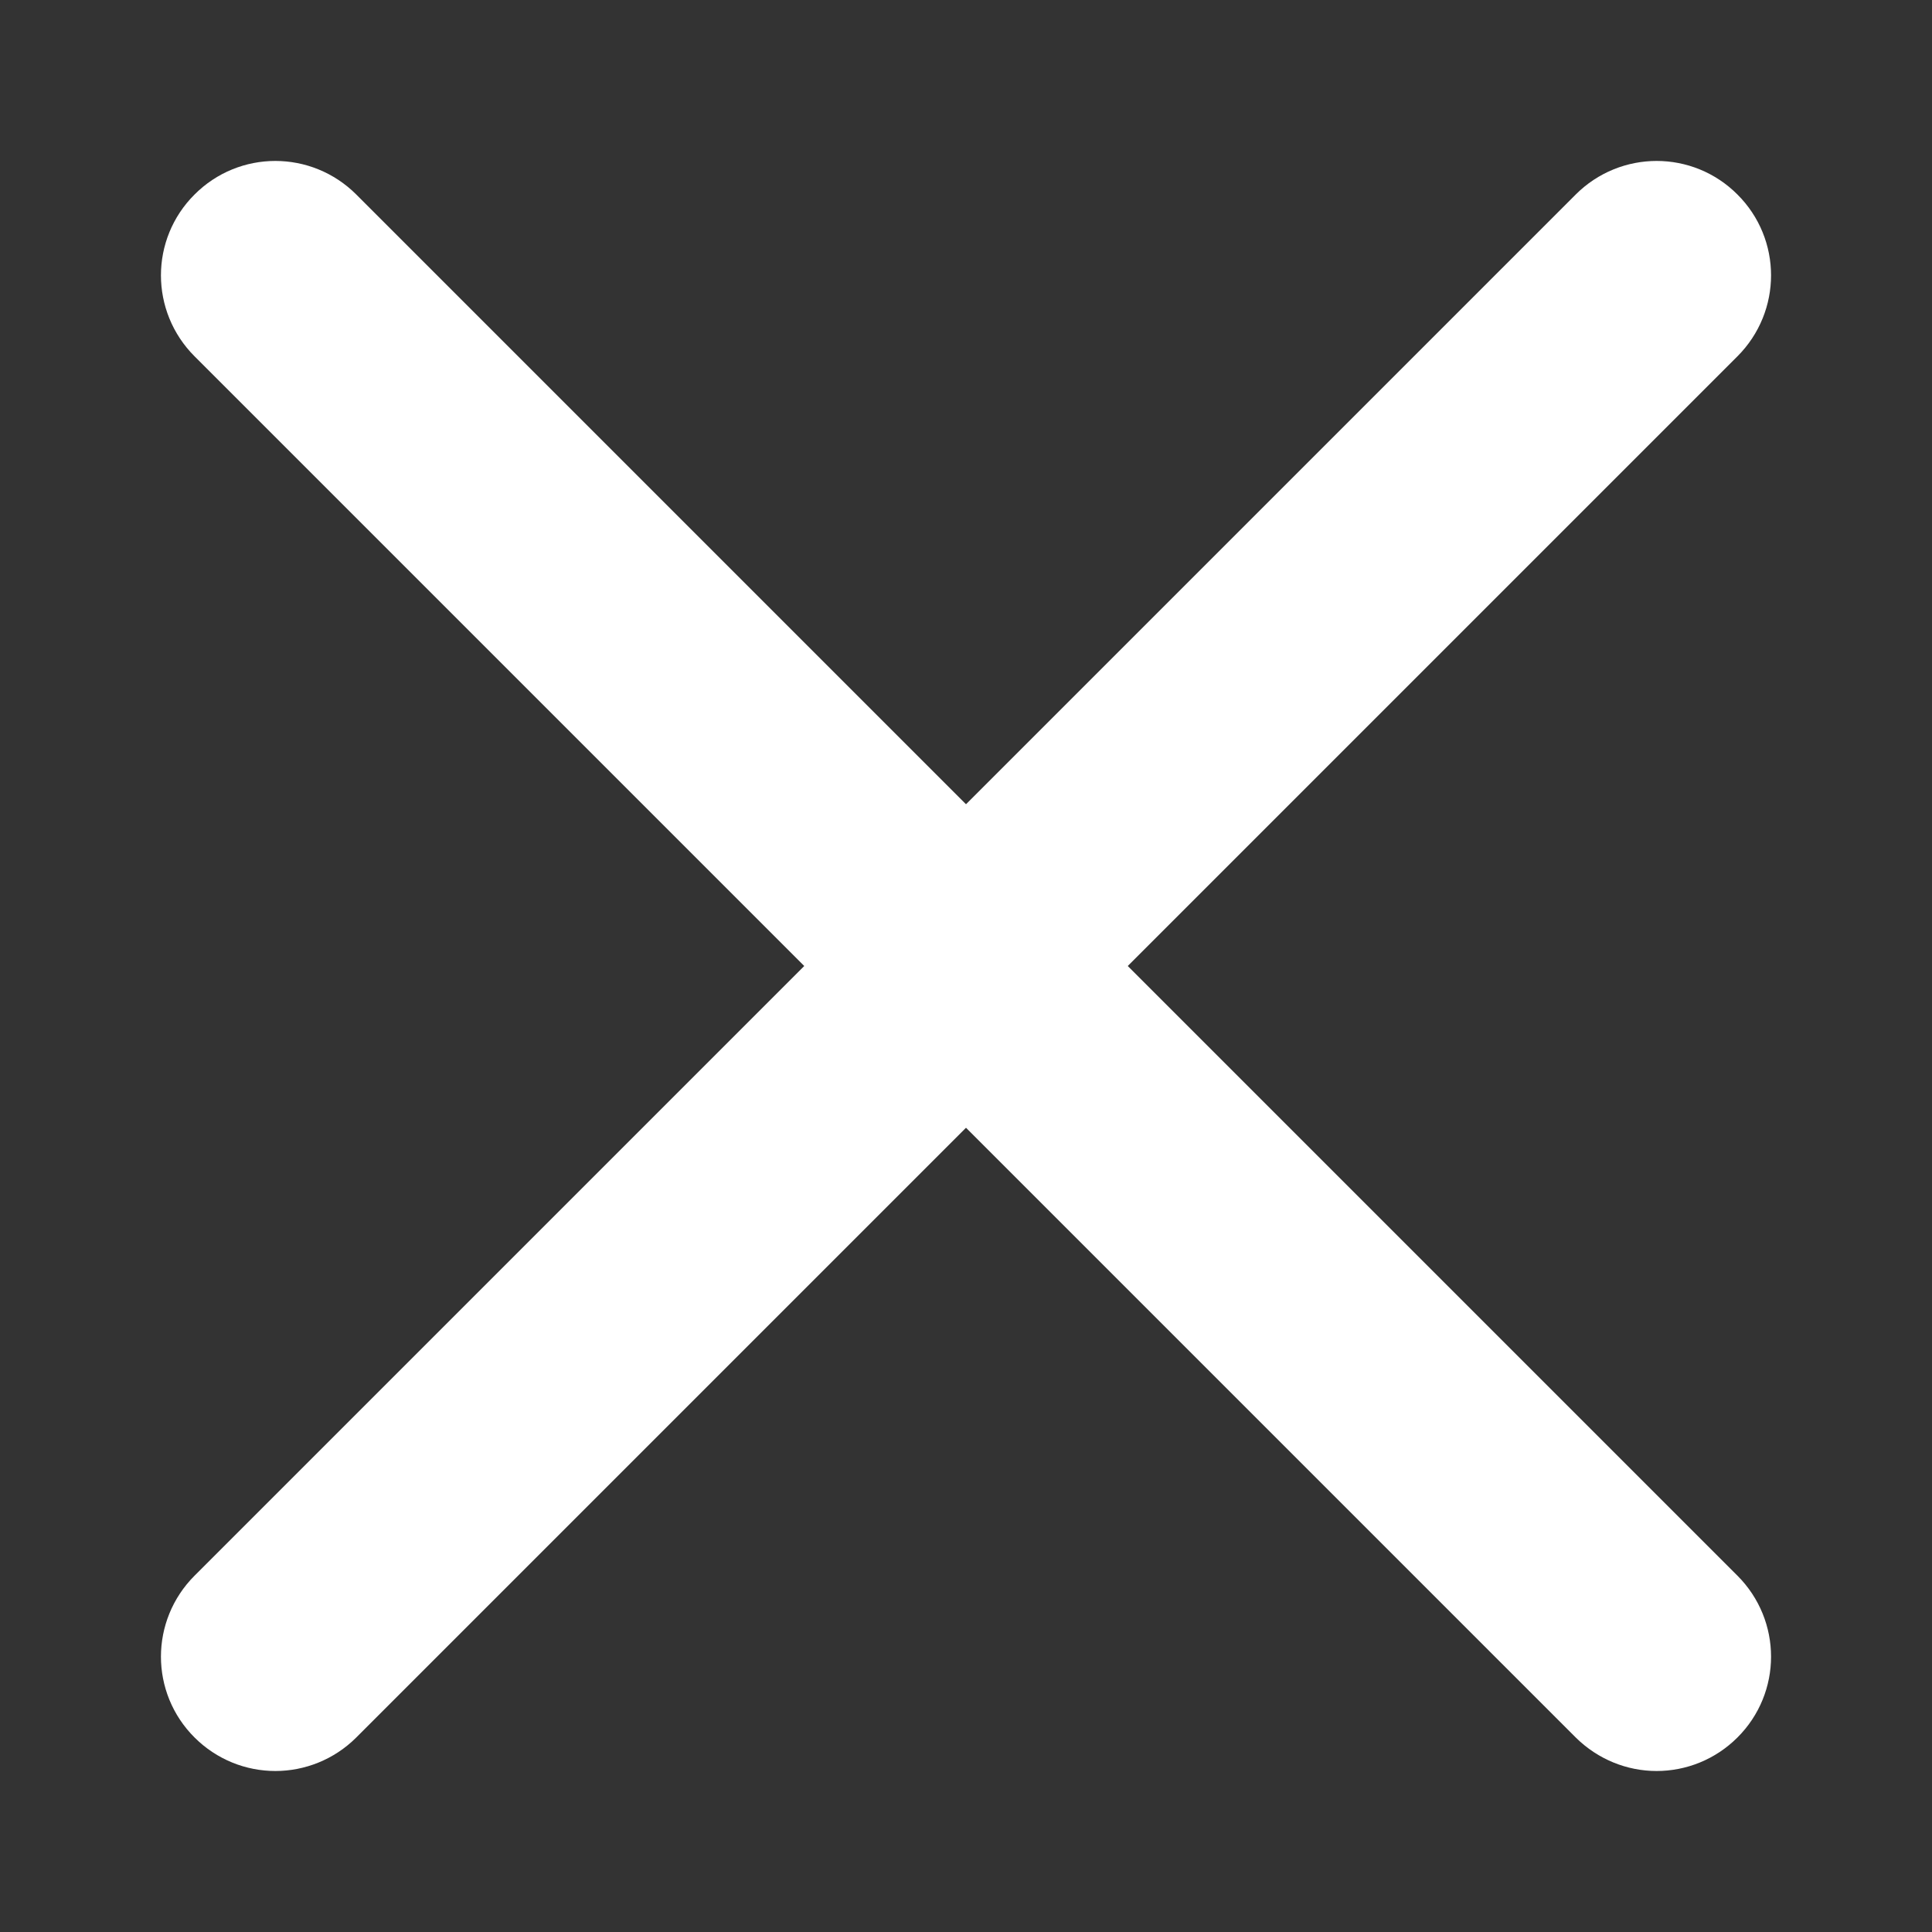
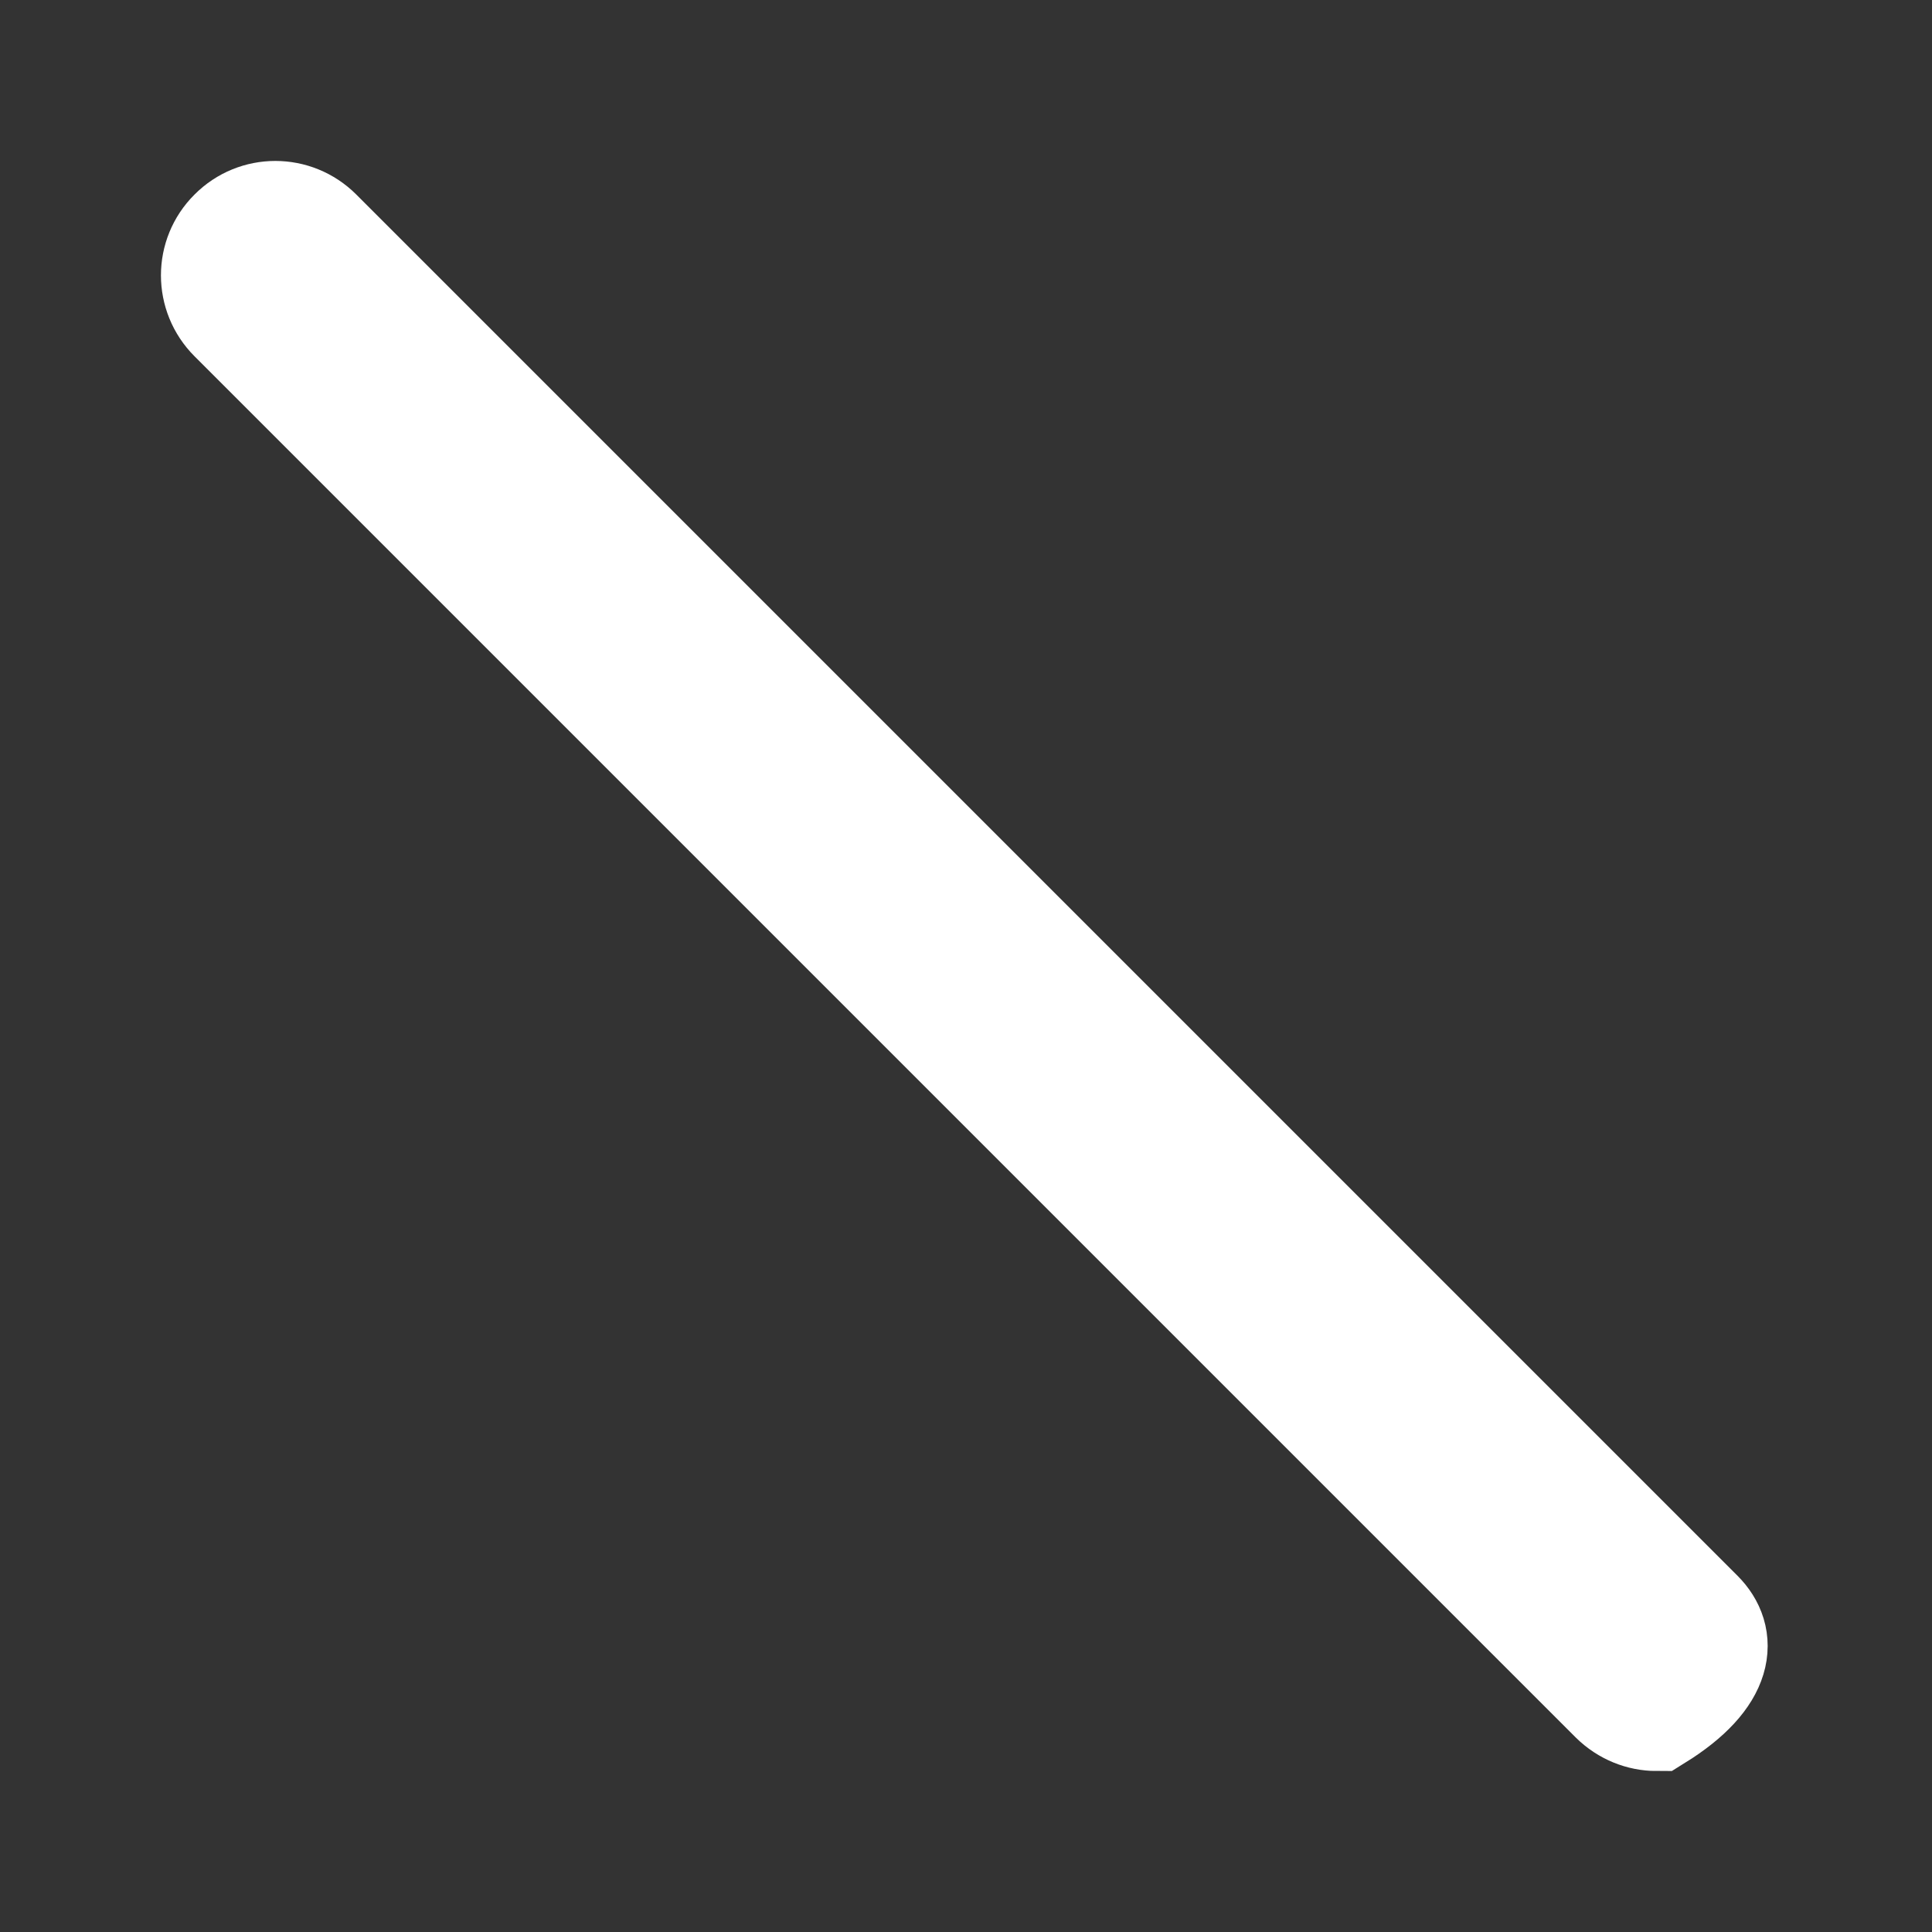
<svg xmlns="http://www.w3.org/2000/svg" width="9px" height="9px" viewBox="0 0 9 9" version="1.1">
  <rect x="0" y="0" width="9" height="9" fill="#333333" stroke="none" />
  <title>close</title>
  <desc>Created with Sketch.</desc>
  <defs />
  <g id="Menu" stroke="none" stroke-width="1" fill="none" fill-rule="evenodd">
    <g id="Menu---Mobile" transform="translate(-281, -527)" fill="#FFFFFF" fill-rule="nonzero" stroke="#FFFFFF" stroke-width="0.5">
      <g id="Menu" transform="translate(80, 0)">
        <g id="Close" transform="translate(157, 523)">
          <g id="close" transform="translate(45, 5)">
-             <path d="M6.917,0.083 C6.807,-0.028 6.628,-0.028 6.517,0.083 L0.083,6.517 C-0.028,6.628 -0.028,6.807 0.083,6.917 C0.138,6.972 0.21,7 0.283,7 C0.355,7 0.428,6.972 0.483,6.917 L6.917,0.483 C7.028,0.372 7.028,0.193 6.917,0.083 Z" id="Shape" />
-             <path d="M6.917,6.517 L0.483,0.083 C0.372,-0.028 0.193,-0.028 0.083,0.083 C-0.028,0.193 -0.028,0.372 0.083,0.483 L6.517,6.917 C6.573,6.972 6.645,7 6.717,7 C6.79,7 6.862,6.972 6.917,6.917 C7.028,6.807 7.028,6.628 6.917,6.517 Z" id="Shape" />
+             <path d="M6.917,6.517 L0.483,0.083 C0.372,-0.028 0.193,-0.028 0.083,0.083 C-0.028,0.193 -0.028,0.372 0.083,0.483 L6.517,6.917 C6.573,6.972 6.645,7 6.717,7 C7.028,6.807 7.028,6.628 6.917,6.517 Z" id="Shape" />
          </g>
        </g>
      </g>
    </g>
  </g>
</svg>